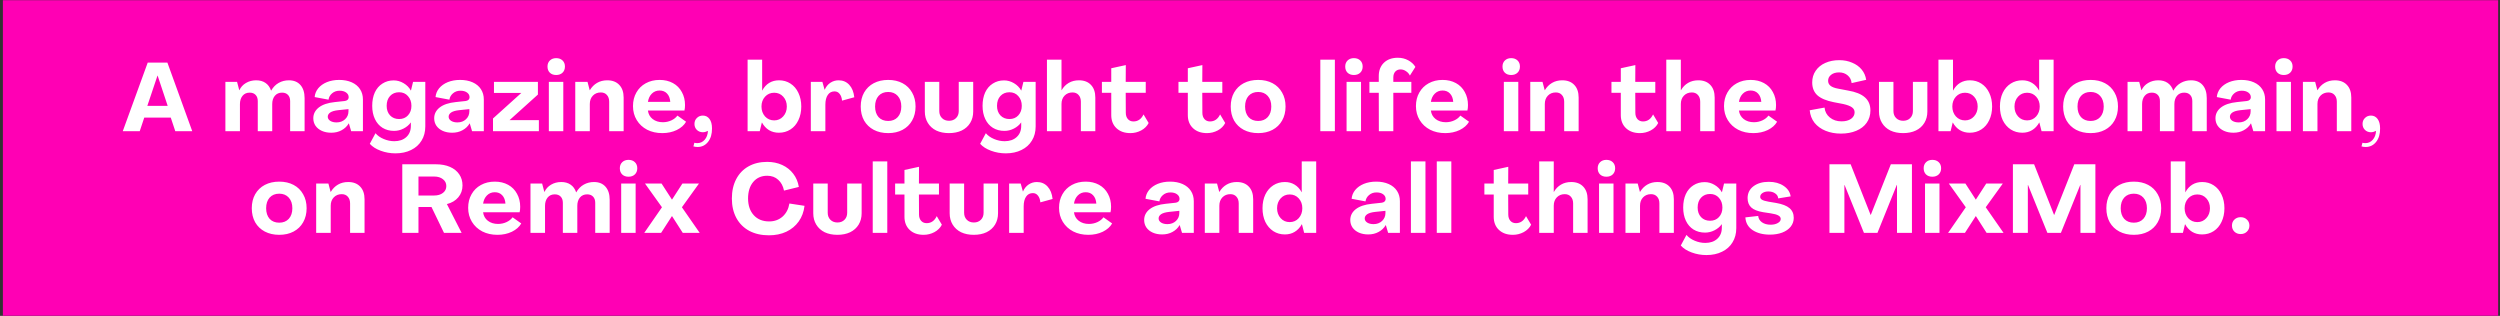
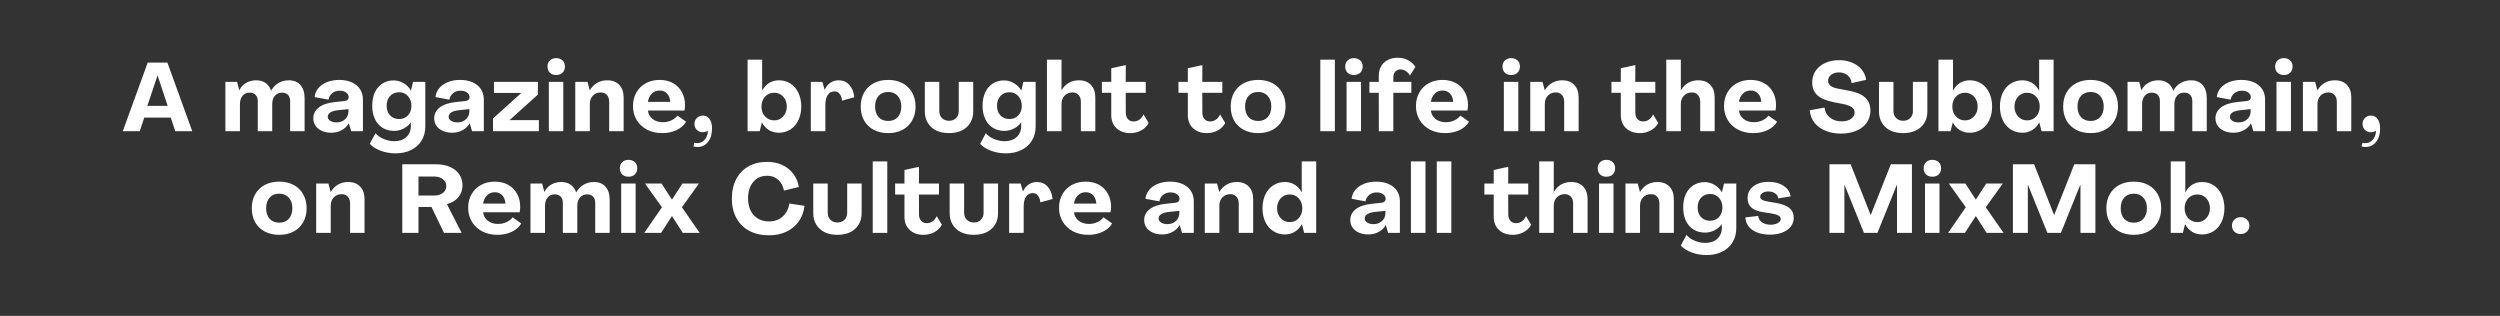
<svg xmlns="http://www.w3.org/2000/svg" width="467" height="59" viewBox="0 0 467 59" fill="none">
  <rect x="0" y="0" width="467" height="59" fill="#333333" stroke="none" />
-   <rect x="0.539" y="0.034" width="466.113" height="58.943" fill="#FF00B4" />
  <path d="M27.596 11.689L31.267 11.689L35.911 24.505H32.743L31.898 21.967H26.948L26.102 24.505H22.933L27.596 11.689ZM31.322 19.771L29.45 14.137H29.413L27.523 19.771H31.322ZM42.103 15.289H44.281L44.695 16.855H44.713C44.977 16.279 45.385 15.829 45.937 15.505C46.501 15.169 47.137 15.001 47.845 15.001C48.541 15.001 49.123 15.163 49.591 15.487C50.071 15.811 50.419 16.291 50.635 16.927H50.653C51.025 16.279 51.493 15.799 52.057 15.487C52.633 15.163 53.269 15.001 53.965 15.001C54.889 15.001 55.609 15.295 56.125 15.883C56.641 16.471 56.899 17.287 56.899 18.331V24.505H54.199V18.889C54.199 18.397 54.067 18.013 53.803 17.737C53.539 17.449 53.167 17.305 52.687 17.305C52.123 17.305 51.673 17.503 51.337 17.899C51.013 18.295 50.851 18.811 50.851 19.447V24.505L48.151 24.505V18.889C48.151 18.397 48.019 18.013 47.755 17.737C47.491 17.449 47.119 17.305 46.639 17.305C46.075 17.305 45.631 17.503 45.307 17.899C44.983 18.295 44.821 18.811 44.821 19.447V24.505H42.103V15.289ZM61.873 24.793C61.225 24.793 60.643 24.679 60.127 24.451C59.623 24.223 59.227 23.905 58.939 23.497C58.663 23.089 58.525 22.621 58.525 22.093C58.525 21.289 58.867 20.617 59.551 20.077C60.247 19.537 61.243 19.201 62.539 19.069L64.375 18.871C64.603 18.847 64.783 18.775 64.915 18.655C65.059 18.523 65.131 18.355 65.131 18.151C65.131 17.803 64.975 17.515 64.663 17.287C64.351 17.059 63.937 16.945 63.421 16.945C62.869 16.945 62.401 17.113 62.017 17.449C61.645 17.773 61.429 18.163 61.369 18.619L58.777 18.133C58.825 17.533 59.047 16.987 59.443 16.495C59.851 16.003 60.391 15.619 61.063 15.343C61.747 15.067 62.515 14.929 63.367 14.929C64.255 14.929 65.035 15.079 65.707 15.379C66.379 15.679 66.895 16.105 67.255 16.657C67.615 17.209 67.795 17.851 67.795 18.583V24.505H65.599L65.167 23.047H65.149C64.837 23.587 64.393 24.013 63.817 24.325C63.253 24.637 62.605 24.793 61.873 24.793ZM62.863 22.867C63.511 22.867 64.045 22.669 64.465 22.273C64.885 21.877 65.095 21.379 65.095 20.779V20.383L63.187 20.581C62.515 20.653 62.017 20.797 61.693 21.013C61.381 21.229 61.225 21.493 61.225 21.805C61.225 22.117 61.381 22.375 61.693 22.579C62.005 22.771 62.395 22.867 62.863 22.867ZM73.867 28.645C72.907 28.645 71.989 28.483 71.113 28.159C70.237 27.835 69.559 27.403 69.079 26.863L70.141 24.883C70.525 25.339 71.035 25.699 71.671 25.963C72.319 26.239 72.979 26.377 73.651 26.377C74.587 26.377 75.337 26.119 75.901 25.603C76.465 25.087 76.747 24.403 76.747 23.551V22.885H76.729C76.393 23.353 75.943 23.731 75.379 24.019C74.815 24.307 74.227 24.451 73.615 24.451C72.799 24.451 72.079 24.259 71.455 23.875C70.843 23.491 70.369 22.945 70.033 22.237C69.697 21.529 69.529 20.707 69.529 19.771C69.529 18.823 69.691 17.989 70.015 17.269C70.351 16.549 70.825 15.997 71.437 15.613C72.049 15.217 72.751 15.019 73.543 15.019C74.191 15.019 74.809 15.193 75.397 15.541C75.985 15.889 76.435 16.345 76.747 16.909H76.765L77.161 15.289H79.447V23.623C79.447 24.631 79.213 25.513 78.745 26.269C78.289 27.025 77.641 27.607 76.801 28.015C75.961 28.435 74.983 28.645 73.867 28.645ZM74.551 22.237C75.235 22.237 75.787 22.009 76.207 21.553C76.639 21.085 76.855 20.491 76.855 19.771C76.855 19.039 76.639 18.433 76.207 17.953C75.787 17.473 75.235 17.233 74.551 17.233C73.855 17.233 73.291 17.467 72.859 17.935C72.439 18.391 72.229 19.003 72.229 19.771C72.229 20.503 72.439 21.097 72.859 21.553C73.291 22.009 73.855 22.237 74.551 22.237ZM84.455 24.793C83.807 24.793 83.225 24.679 82.709 24.451C82.205 24.223 81.809 23.905 81.521 23.497C81.245 23.089 81.107 22.621 81.107 22.093C81.107 21.289 81.449 20.617 82.133 20.077C82.829 19.537 83.825 19.201 85.121 19.069L86.957 18.871C87.185 18.847 87.365 18.775 87.497 18.655C87.641 18.523 87.713 18.355 87.713 18.151C87.713 17.803 87.557 17.515 87.245 17.287C86.933 17.059 86.519 16.945 86.003 16.945C85.451 16.945 84.983 17.113 84.599 17.449C84.227 17.773 84.011 18.163 83.951 18.619L81.359 18.133C81.407 17.533 81.629 16.987 82.025 16.495C82.433 16.003 82.973 15.619 83.645 15.343C84.329 15.067 85.097 14.929 85.949 14.929C86.837 14.929 87.617 15.079 88.289 15.379C88.961 15.679 89.477 16.105 89.837 16.657C90.197 17.209 90.377 17.851 90.377 18.583V24.505H88.181L87.749 23.047H87.731C87.419 23.587 86.975 24.013 86.399 24.325C85.835 24.637 85.187 24.793 84.455 24.793ZM85.445 22.867C86.093 22.867 86.627 22.669 87.047 22.273C87.467 21.877 87.677 21.379 87.677 20.779V20.383L85.769 20.581C85.097 20.653 84.599 20.797 84.275 21.013C83.963 21.229 83.807 21.493 83.807 21.805C83.807 22.117 83.963 22.375 84.275 22.579C84.587 22.771 84.977 22.867 85.445 22.867ZM92.093 22.129L97.385 17.359L92.273 17.359V15.289L100.481 15.289V17.665L95.189 22.435H100.661V24.505L92.093 24.505V22.129ZM103.892 14.011C103.4 14.011 103.004 13.867 102.704 13.579C102.416 13.291 102.272 12.907 102.272 12.427C102.272 11.959 102.422 11.581 102.722 11.293C103.022 11.005 103.412 10.861 103.892 10.861C104.384 10.861 104.78 11.005 105.08 11.293C105.38 11.581 105.53 11.959 105.53 12.427C105.53 12.907 105.38 13.291 105.08 13.579C104.78 13.867 104.384 14.011 103.892 14.011ZM102.524 15.289L105.224 15.289V24.505H102.524V15.289ZM113.435 15.001C114.395 15.001 115.145 15.289 115.685 15.865C116.225 16.429 116.495 17.215 116.495 18.223V24.505H113.795V18.997C113.795 18.469 113.651 18.049 113.363 17.737C113.087 17.425 112.709 17.269 112.229 17.269C111.629 17.269 111.137 17.467 110.753 17.863C110.369 18.259 110.177 18.781 110.177 19.429V24.505H107.459V15.289H109.745L110.159 16.855H110.177C110.537 16.255 110.987 15.799 111.527 15.487C112.079 15.163 112.715 15.001 113.435 15.001ZM123.714 24.865C122.658 24.865 121.716 24.655 120.888 24.235C120.06 23.803 119.412 23.203 118.944 22.435C118.476 21.667 118.242 20.797 118.242 19.825C118.242 18.865 118.452 18.019 118.872 17.287C119.292 16.543 119.874 15.967 120.618 15.559C121.374 15.139 122.238 14.929 123.21 14.929C124.158 14.929 124.992 15.127 125.712 15.523C126.432 15.919 126.984 16.477 127.368 17.197C127.764 17.905 127.962 18.715 127.962 19.627C127.962 20.023 127.926 20.365 127.854 20.653L121.032 20.653C121.116 21.313 121.41 21.841 121.914 22.237C122.43 22.633 123.066 22.831 123.822 22.831C124.386 22.831 124.914 22.717 125.406 22.489C125.898 22.261 126.276 21.961 126.54 21.589L128.16 22.741C127.8 23.377 127.218 23.893 126.414 24.289C125.61 24.673 124.71 24.865 123.714 24.865ZM125.208 19.033C125.16 18.361 124.956 17.839 124.596 17.467C124.248 17.095 123.786 16.909 123.21 16.909C122.634 16.909 122.148 17.107 121.752 17.503C121.368 17.887 121.128 18.397 121.032 19.033H125.208ZM129.708 26.665C129.864 26.713 130.044 26.737 130.248 26.737C130.8 26.737 131.262 26.527 131.634 26.107C132.006 25.687 132.21 25.135 132.246 24.451C131.91 24.619 131.592 24.703 131.292 24.703C130.848 24.703 130.476 24.559 130.176 24.271C129.876 23.971 129.726 23.599 129.726 23.155C129.726 22.699 129.876 22.327 130.176 22.039C130.476 21.739 130.848 21.589 131.292 21.589C131.808 21.589 132.222 21.799 132.534 22.219C132.846 22.639 133.002 23.227 133.002 23.983C133.014 25.027 132.768 25.867 132.264 26.503C131.76 27.139 131.106 27.457 130.302 27.457C130.05 27.457 129.792 27.421 129.528 27.349L129.708 26.665ZM145.501 24.793C144.805 24.793 144.187 24.631 143.647 24.307C143.119 23.983 142.681 23.509 142.333 22.885H142.315L141.919 24.505H139.651V11.149H142.369V16.909H142.387C142.723 16.285 143.155 15.811 143.683 15.487C144.223 15.163 144.835 15.001 145.519 15.001C146.323 15.001 147.037 15.205 147.661 15.613C148.297 16.021 148.789 16.597 149.137 17.341C149.497 18.085 149.677 18.937 149.677 19.897C149.677 20.857 149.497 21.709 149.137 22.453C148.789 23.197 148.297 23.773 147.661 24.181C147.025 24.589 146.305 24.793 145.501 24.793ZM144.619 22.489C145.291 22.489 145.849 22.243 146.293 21.751C146.749 21.259 146.977 20.641 146.977 19.897C146.977 19.165 146.755 18.553 146.311 18.061C145.867 17.569 145.303 17.323 144.619 17.323C143.935 17.323 143.365 17.569 142.909 18.061C142.465 18.553 142.243 19.165 142.243 19.897C142.243 20.629 142.465 21.247 142.909 21.751C143.365 22.243 143.935 22.489 144.619 22.489ZM156.645 15.001C157.461 15.001 158.127 15.283 158.643 15.847C159.159 16.399 159.471 17.173 159.579 18.169L157.293 18.799C157.245 18.259 157.095 17.839 156.843 17.539C156.603 17.227 156.285 17.071 155.889 17.071C155.349 17.071 154.929 17.293 154.629 17.737C154.329 18.169 154.179 18.781 154.179 19.573V24.505H151.461V15.289H153.621L154.035 16.765H154.053C154.293 16.213 154.641 15.781 155.097 15.469C155.565 15.157 156.081 15.001 156.645 15.001ZM165.914 24.865C164.894 24.865 163.994 24.661 163.214 24.253C162.446 23.845 161.846 23.269 161.414 22.525C160.994 21.769 160.784 20.893 160.784 19.897C160.784 18.901 160.994 18.031 161.414 17.287C161.846 16.531 162.446 15.949 163.214 15.541C163.994 15.133 164.894 14.929 165.914 14.929C166.934 14.929 167.828 15.133 168.596 15.541C169.364 15.949 169.958 16.531 170.378 17.287C170.81 18.031 171.026 18.901 171.026 19.897C171.026 20.893 170.81 21.769 170.378 22.525C169.958 23.269 169.364 23.845 168.596 24.253C167.828 24.661 166.934 24.865 165.914 24.865ZM165.914 22.597C166.658 22.597 167.252 22.357 167.696 21.877C168.14 21.385 168.362 20.725 168.362 19.897C168.362 19.069 168.14 18.409 167.696 17.917C167.252 17.425 166.658 17.179 165.914 17.179C165.158 17.179 164.558 17.425 164.114 17.917C163.682 18.409 163.466 19.069 163.466 19.897C163.466 20.725 163.682 21.385 164.114 21.877C164.558 22.357 165.158 22.597 165.914 22.597ZM177.258 24.865C176.358 24.865 175.566 24.703 174.882 24.379C174.21 24.043 173.688 23.569 173.316 22.957C172.944 22.345 172.758 21.637 172.758 20.833V15.289H175.458V20.743C175.458 21.283 175.626 21.721 175.962 22.057C176.298 22.393 176.736 22.561 177.276 22.561C177.816 22.561 178.254 22.393 178.59 22.057C178.926 21.721 179.094 21.283 179.094 20.743V15.289H181.794V20.833C181.794 21.637 181.608 22.345 181.236 22.957C180.864 23.569 180.336 24.043 179.652 24.379C178.968 24.703 178.17 24.865 177.258 24.865ZM187.88 28.645C186.92 28.645 186.002 28.483 185.126 28.159C184.25 27.835 183.572 27.403 183.092 26.863L184.154 24.883C184.538 25.339 185.048 25.699 185.684 25.963C186.332 26.239 186.992 26.377 187.664 26.377C188.6 26.377 189.35 26.119 189.914 25.603C190.478 25.087 190.76 24.403 190.76 23.551V22.885H190.742C190.406 23.353 189.956 23.731 189.392 24.019C188.828 24.307 188.24 24.451 187.628 24.451C186.812 24.451 186.092 24.259 185.468 23.875C184.856 23.491 184.382 22.945 184.046 22.237C183.71 21.529 183.542 20.707 183.542 19.771C183.542 18.823 183.704 17.989 184.028 17.269C184.364 16.549 184.838 15.997 185.45 15.613C186.062 15.217 186.764 15.019 187.556 15.019C188.204 15.019 188.822 15.193 189.41 15.541C189.998 15.889 190.448 16.345 190.76 16.909H190.778L191.174 15.289H193.46V23.623C193.46 24.631 193.226 25.513 192.758 26.269C192.302 27.025 191.654 27.607 190.814 28.015C189.974 28.435 188.996 28.645 187.88 28.645ZM188.564 22.237C189.248 22.237 189.8 22.009 190.22 21.553C190.652 21.085 190.868 20.491 190.868 19.771C190.868 19.039 190.652 18.433 190.22 17.953C189.8 17.473 189.248 17.233 188.564 17.233C187.868 17.233 187.304 17.467 186.872 17.935C186.452 18.391 186.242 19.003 186.242 19.771C186.242 20.503 186.452 21.097 186.872 21.553C187.304 22.009 187.868 22.237 188.564 22.237ZM195.57 11.149H198.288V16.855H198.306C198.654 16.255 199.098 15.799 199.638 15.487C200.19 15.163 200.826 15.001 201.546 15.001C202.506 15.001 203.256 15.289 203.796 15.865C204.336 16.429 204.606 17.215 204.606 18.223V24.505H201.906V18.997C201.906 18.469 201.762 18.049 201.474 17.737C201.198 17.425 200.82 17.269 200.34 17.269C199.74 17.269 199.248 17.467 198.864 17.863C198.48 18.259 198.288 18.781 198.288 19.429V24.505H195.57V11.149ZM211.164 24.865C210.072 24.865 209.202 24.559 208.554 23.947C207.906 23.335 207.582 22.519 207.582 21.499V17.341H205.836V15.289L207.582 15.289V12.751L210.3 12.157L210.282 15.289L214.026 15.289V17.341L210.282 17.341L210.3 21.067C210.3 21.559 210.432 21.955 210.696 22.255C210.96 22.543 211.302 22.687 211.722 22.687C212.562 22.687 213.192 22.249 213.612 21.373L214.566 22.975C214.278 23.551 213.816 24.013 213.18 24.361C212.544 24.697 211.872 24.865 211.164 24.865ZM225.467 24.865C224.375 24.865 223.505 24.559 222.857 23.947C222.209 23.335 221.885 22.519 221.885 21.499V17.341H220.139V15.289H221.885V12.751L224.603 12.157L224.585 15.289H228.329V17.341H224.585L224.603 21.067C224.603 21.559 224.735 21.955 224.999 22.255C225.263 22.543 225.605 22.687 226.025 22.687C226.865 22.687 227.495 22.249 227.915 21.373L228.869 22.975C228.581 23.551 228.119 24.013 227.483 24.361C226.847 24.697 226.175 24.865 225.467 24.865ZM235.029 24.865C234.009 24.865 233.109 24.661 232.329 24.253C231.561 23.845 230.961 23.269 230.529 22.525C230.109 21.769 229.899 20.893 229.899 19.897C229.899 18.901 230.109 18.031 230.529 17.287C230.961 16.531 231.561 15.949 232.329 15.541C233.109 15.133 234.009 14.929 235.029 14.929C236.049 14.929 236.943 15.133 237.711 15.541C238.479 15.949 239.073 16.531 239.493 17.287C239.925 18.031 240.141 18.901 240.141 19.897C240.141 20.893 239.925 21.769 239.493 22.525C239.073 23.269 238.479 23.845 237.711 24.253C236.943 24.661 236.049 24.865 235.029 24.865ZM235.029 22.597C235.773 22.597 236.367 22.357 236.811 21.877C237.255 21.385 237.477 20.725 237.477 19.897C237.477 19.069 237.255 18.409 236.811 17.917C236.367 17.425 235.773 17.179 235.029 17.179C234.273 17.179 233.673 17.425 233.229 17.917C232.797 18.409 232.581 19.069 232.581 19.897C232.581 20.725 232.797 21.385 233.229 21.877C233.673 22.357 234.273 22.597 235.029 22.597ZM246.636 11.149L249.354 11.149V24.505H246.636V11.149ZM252.907 14.011C252.415 14.011 252.019 13.867 251.719 13.579C251.431 13.291 251.287 12.907 251.287 12.427C251.287 11.959 251.437 11.581 251.737 11.293C252.037 11.005 252.427 10.861 252.907 10.861C253.399 10.861 253.795 11.005 254.095 11.293C254.395 11.581 254.545 11.959 254.545 12.427C254.545 12.907 254.395 13.291 254.095 13.579C253.795 13.867 253.399 14.011 252.907 14.011ZM251.539 15.289L254.239 15.289V24.505H251.539V15.289ZM257.554 17.341L255.808 17.341V15.289L257.554 15.289V14.209C257.554 13.177 257.872 12.349 258.508 11.725C259.156 11.101 260.026 10.789 261.118 10.789C261.826 10.789 262.468 10.945 263.044 11.257C263.632 11.569 264.082 11.983 264.394 12.499L263.368 14.119C263.2 13.771 262.954 13.495 262.63 13.291C262.318 13.075 261.982 12.967 261.622 12.967C261.214 12.967 260.884 13.105 260.632 13.381C260.392 13.657 260.272 14.017 260.272 14.461V15.289H263.638V17.341H260.272V24.505L257.572 24.505L257.554 17.341ZM269.969 24.865C268.913 24.865 267.971 24.655 267.143 24.235C266.315 23.803 265.667 23.203 265.199 22.435C264.731 21.667 264.497 20.797 264.497 19.825C264.497 18.865 264.707 18.019 265.127 17.287C265.547 16.543 266.129 15.967 266.873 15.559C267.629 15.139 268.493 14.929 269.465 14.929C270.413 14.929 271.247 15.127 271.967 15.523C272.687 15.919 273.239 16.477 273.623 17.197C274.019 17.905 274.217 18.715 274.217 19.627C274.217 20.023 274.181 20.365 274.109 20.653L267.287 20.653C267.371 21.313 267.665 21.841 268.169 22.237C268.685 22.633 269.321 22.831 270.077 22.831C270.641 22.831 271.169 22.717 271.661 22.489C272.153 22.261 272.531 21.961 272.795 21.589L274.415 22.741C274.055 23.377 273.473 23.893 272.669 24.289C271.865 24.673 270.965 24.865 269.969 24.865ZM271.463 19.033C271.415 18.361 271.211 17.839 270.851 17.467C270.503 17.095 270.041 16.909 269.465 16.909C268.889 16.909 268.403 17.107 268.007 17.503C267.623 17.887 267.383 18.397 267.287 19.033L271.463 19.033ZM282.286 14.011C281.794 14.011 281.398 13.867 281.098 13.579C280.81 13.291 280.666 12.907 280.666 12.427C280.666 11.959 280.816 11.581 281.116 11.293C281.416 11.005 281.806 10.861 282.286 10.861C282.778 10.861 283.174 11.005 283.474 11.293C283.774 11.581 283.924 11.959 283.924 12.427C283.924 12.907 283.774 13.291 283.474 13.579C283.174 13.867 282.778 14.011 282.286 14.011ZM280.918 15.289H283.618V24.505H280.918V15.289ZM291.829 15.001C292.789 15.001 293.539 15.289 294.079 15.865C294.619 16.429 294.889 17.215 294.889 18.223V24.505H292.189V18.997C292.189 18.469 292.045 18.049 291.757 17.737C291.481 17.425 291.103 17.269 290.623 17.269C290.023 17.269 289.531 17.467 289.147 17.863C288.763 18.259 288.571 18.781 288.571 19.429V24.505H285.853V15.289H288.139L288.553 16.855H288.571C288.931 16.255 289.381 15.799 289.921 15.487C290.473 15.163 291.109 15.001 291.829 15.001ZM306.348 24.865C305.256 24.865 304.386 24.559 303.738 23.947C303.09 23.335 302.766 22.519 302.766 21.499V17.341L301.02 17.341V15.289L302.766 15.289V12.751L305.484 12.157L305.466 15.289H309.21V17.341H305.466L305.484 21.067C305.484 21.559 305.616 21.955 305.88 22.255C306.144 22.543 306.486 22.687 306.906 22.687C307.746 22.687 308.376 22.249 308.796 21.373L309.75 22.975C309.462 23.551 309 24.013 308.364 24.361C307.728 24.697 307.056 24.865 306.348 24.865ZM311.263 11.149H313.981V16.855H313.999C314.347 16.255 314.791 15.799 315.331 15.487C315.883 15.163 316.519 15.001 317.239 15.001C318.199 15.001 318.949 15.289 319.489 15.865C320.029 16.429 320.299 17.215 320.299 18.223V24.505H317.599V18.997C317.599 18.469 317.455 18.049 317.167 17.737C316.891 17.425 316.513 17.269 316.033 17.269C315.433 17.269 314.941 17.467 314.557 17.863C314.173 18.259 313.981 18.781 313.981 19.429V24.505H311.263V11.149ZM327.517 24.865C326.461 24.865 325.519 24.655 324.691 24.235C323.863 23.803 323.215 23.203 322.747 22.435C322.279 21.667 322.045 20.797 322.045 19.825C322.045 18.865 322.255 18.019 322.675 17.287C323.095 16.543 323.677 15.967 324.421 15.559C325.177 15.139 326.041 14.929 327.013 14.929C327.961 14.929 328.795 15.127 329.515 15.523C330.235 15.919 330.787 16.477 331.171 17.197C331.567 17.905 331.765 18.715 331.765 19.627C331.765 20.023 331.729 20.365 331.657 20.653H324.835C324.919 21.313 325.213 21.841 325.717 22.237C326.233 22.633 326.869 22.831 327.625 22.831C328.189 22.831 328.717 22.717 329.209 22.489C329.701 22.261 330.079 21.961 330.343 21.589L331.963 22.741C331.603 23.377 331.021 23.893 330.217 24.289C329.413 24.673 328.513 24.865 327.517 24.865ZM329.011 19.033C328.963 18.361 328.759 17.839 328.399 17.467C328.051 17.095 327.589 16.909 327.013 16.909C326.437 16.909 325.951 17.107 325.555 17.503C325.171 17.887 324.931 18.397 324.835 19.033H329.011ZM343.885 24.955C342.829 24.955 341.875 24.781 341.023 24.433C340.171 24.085 339.481 23.587 338.953 22.939C338.437 22.279 338.137 21.499 338.053 20.599L340.825 20.095C340.897 20.851 341.227 21.469 341.815 21.949C342.403 22.429 343.129 22.669 343.993 22.669C344.737 22.669 345.331 22.513 345.775 22.201C346.219 21.877 346.441 21.469 346.441 20.977C346.441 20.593 346.273 20.281 345.937 20.041C345.601 19.801 345.061 19.597 344.317 19.429L342.535 19.087C341.143 18.811 340.123 18.379 339.475 17.791C338.839 17.203 338.521 16.405 338.521 15.397C338.521 14.569 338.737 13.843 339.169 13.219C339.601 12.583 340.195 12.097 340.951 11.761C341.719 11.413 342.595 11.239 343.579 11.239C344.455 11.239 345.253 11.395 345.973 11.707C346.705 12.007 347.299 12.433 347.755 12.985C348.211 13.537 348.493 14.179 348.601 14.911L345.883 15.523C345.823 14.923 345.577 14.443 345.145 14.083C344.713 13.711 344.179 13.525 343.543 13.525C342.919 13.525 342.421 13.675 342.049 13.975C341.677 14.263 341.491 14.635 341.491 15.091C341.491 15.475 341.641 15.787 341.941 16.027C342.241 16.267 342.721 16.447 343.381 16.567L345.181 16.909C346.621 17.149 347.683 17.575 348.367 18.187C349.051 18.787 349.393 19.603 349.393 20.635C349.393 21.511 349.159 22.279 348.691 22.939C348.235 23.587 347.587 24.085 346.747 24.433C345.919 24.781 344.965 24.955 343.885 24.955ZM355.494 24.865C354.594 24.865 353.802 24.703 353.118 24.379C352.446 24.043 351.924 23.569 351.552 22.957C351.18 22.345 350.994 21.637 350.994 20.833V15.289H353.694V20.743C353.694 21.283 353.862 21.721 354.198 22.057C354.534 22.393 354.972 22.561 355.512 22.561C356.052 22.561 356.49 22.393 356.826 22.057C357.162 21.721 357.33 21.283 357.33 20.743V15.289H360.03V20.833C360.03 21.637 359.844 22.345 359.472 22.957C359.1 23.569 358.572 24.043 357.888 24.379C357.204 24.703 356.406 24.865 355.494 24.865ZM367.952 24.793C367.256 24.793 366.638 24.631 366.098 24.307C365.57 23.983 365.132 23.509 364.784 22.885H364.766L364.37 24.505H362.102V11.149H364.82V16.909H364.838C365.174 16.285 365.606 15.811 366.134 15.487C366.674 15.163 367.286 15.001 367.97 15.001C368.774 15.001 369.488 15.205 370.112 15.613C370.748 16.021 371.24 16.597 371.588 17.341C371.948 18.085 372.128 18.937 372.128 19.897C372.128 20.857 371.948 21.709 371.588 22.453C371.24 23.197 370.748 23.773 370.112 24.181C369.476 24.589 368.756 24.793 367.952 24.793ZM367.07 22.489C367.742 22.489 368.3 22.243 368.744 21.751C369.2 21.259 369.428 20.641 369.428 19.897C369.428 19.165 369.206 18.553 368.762 18.061C368.318 17.569 367.754 17.323 367.07 17.323C366.386 17.323 365.816 17.569 365.36 18.061C364.916 18.553 364.694 19.165 364.694 19.897C364.694 20.629 364.916 21.247 365.36 21.751C365.816 22.243 366.386 22.489 367.07 22.489ZM377.764 24.793C376.96 24.793 376.24 24.589 375.604 24.181C374.968 23.761 374.47 23.185 374.11 22.453C373.762 21.709 373.588 20.857 373.588 19.897C373.588 18.937 373.762 18.085 374.11 17.341C374.47 16.597 374.968 16.021 375.604 15.613C376.24 15.205 376.96 15.001 377.764 15.001C378.448 15.001 379.054 15.163 379.582 15.487C380.122 15.811 380.56 16.285 380.896 16.909H380.914V11.149L383.614 11.149V24.505H381.364L380.95 22.885H380.932C380.584 23.509 380.14 23.983 379.6 24.307C379.072 24.631 378.46 24.793 377.764 24.793ZM378.664 22.489C379.348 22.489 379.912 22.243 380.356 21.751C380.8 21.247 381.022 20.629 381.022 19.897C381.022 19.165 380.8 18.553 380.356 18.061C379.912 17.569 379.348 17.323 378.664 17.323C377.98 17.323 377.416 17.569 376.972 18.061C376.528 18.553 376.306 19.165 376.306 19.897C376.306 20.641 376.528 21.259 376.972 21.751C377.416 22.243 377.98 22.489 378.664 22.489ZM390.527 24.865C389.507 24.865 388.607 24.661 387.827 24.253C387.059 23.845 386.459 23.269 386.027 22.525C385.607 21.769 385.397 20.893 385.397 19.897C385.397 18.901 385.607 18.031 386.027 17.287C386.459 16.531 387.059 15.949 387.827 15.541C388.607 15.133 389.507 14.929 390.527 14.929C391.547 14.929 392.441 15.133 393.209 15.541C393.977 15.949 394.571 16.531 394.991 17.287C395.423 18.031 395.639 18.901 395.639 19.897C395.639 20.893 395.423 21.769 394.991 22.525C394.571 23.269 393.977 23.845 393.209 24.253C392.441 24.661 391.547 24.865 390.527 24.865ZM390.527 22.597C391.271 22.597 391.865 22.357 392.309 21.877C392.753 21.385 392.975 20.725 392.975 19.897C392.975 19.069 392.753 18.409 392.309 17.917C391.865 17.425 391.271 17.179 390.527 17.179C389.771 17.179 389.171 17.425 388.727 17.917C388.295 18.409 388.079 19.069 388.079 19.897C388.079 20.725 388.295 21.385 388.727 21.877C389.171 22.357 389.771 22.597 390.527 22.597ZM397.426 15.289H399.604L400.018 16.855H400.036C400.3 16.279 400.708 15.829 401.26 15.505C401.824 15.169 402.46 15.001 403.168 15.001C403.864 15.001 404.446 15.163 404.914 15.487C405.394 15.811 405.742 16.291 405.958 16.927H405.976C406.348 16.279 406.816 15.799 407.38 15.487C407.956 15.163 408.592 15.001 409.288 15.001C410.212 15.001 410.932 15.295 411.448 15.883C411.964 16.471 412.222 17.287 412.222 18.331V24.505H409.522V18.889C409.522 18.397 409.39 18.013 409.126 17.737C408.862 17.449 408.49 17.305 408.01 17.305C407.446 17.305 406.996 17.503 406.66 17.899C406.336 18.295 406.174 18.811 406.174 19.447V24.505L403.474 24.505V18.889C403.474 18.397 403.342 18.013 403.078 17.737C402.814 17.449 402.442 17.305 401.962 17.305C401.398 17.305 400.954 17.503 400.63 17.899C400.306 18.295 400.144 18.811 400.144 19.447V24.505H397.426V15.289ZM417.196 24.793C416.548 24.793 415.966 24.679 415.45 24.451C414.946 24.223 414.55 23.905 414.262 23.497C413.986 23.089 413.848 22.621 413.848 22.093C413.848 21.289 414.19 20.617 414.874 20.077C415.57 19.537 416.566 19.201 417.862 19.069L419.698 18.871C419.926 18.847 420.106 18.775 420.238 18.655C420.382 18.523 420.454 18.355 420.454 18.151C420.454 17.803 420.298 17.515 419.986 17.287C419.674 17.059 419.26 16.945 418.744 16.945C418.192 16.945 417.724 17.113 417.34 17.449C416.968 17.773 416.752 18.163 416.692 18.619L414.1 18.133C414.148 17.533 414.37 16.987 414.766 16.495C415.174 16.003 415.714 15.619 416.386 15.343C417.07 15.067 417.838 14.929 418.69 14.929C419.578 14.929 420.358 15.079 421.03 15.379C421.702 15.679 422.218 16.105 422.578 16.657C422.938 17.209 423.118 17.851 423.118 18.583V24.505H420.922L420.49 23.047H420.472C420.16 23.587 419.716 24.013 419.14 24.325C418.576 24.637 417.928 24.793 417.196 24.793ZM418.186 22.867C418.834 22.867 419.368 22.669 419.788 22.273C420.208 21.877 420.418 21.379 420.418 20.779V20.383L418.51 20.581C417.838 20.653 417.34 20.797 417.016 21.013C416.704 21.229 416.548 21.493 416.548 21.805C416.548 22.117 416.704 22.375 417.016 22.579C417.328 22.771 417.718 22.867 418.186 22.867ZM426.616 14.011C426.124 14.011 425.728 13.867 425.428 13.579C425.14 13.291 424.996 12.907 424.996 12.427C424.996 11.959 425.146 11.581 425.446 11.293C425.746 11.005 426.136 10.861 426.616 10.861C427.108 10.861 427.504 11.005 427.804 11.293C428.104 11.581 428.254 11.959 428.254 12.427C428.254 12.907 428.104 13.291 427.804 13.579C427.504 13.867 427.108 14.011 426.616 14.011ZM425.248 15.289H427.948V24.505H425.248V15.289ZM436.159 15.001C437.119 15.001 437.869 15.289 438.409 15.865C438.949 16.429 439.219 17.215 439.219 18.223V24.505L436.519 24.505V18.997C436.519 18.469 436.375 18.049 436.087 17.737C435.811 17.425 435.433 17.269 434.953 17.269C434.353 17.269 433.861 17.467 433.477 17.863C433.093 18.259 432.901 18.781 432.901 19.429V24.505H430.183V15.289H432.469L432.883 16.855H432.901C433.261 16.255 433.711 15.799 434.251 15.487C434.803 15.163 435.439 15.001 436.159 15.001ZM441.307 26.665C441.463 26.713 441.643 26.737 441.847 26.737C442.399 26.737 442.861 26.527 443.233 26.107C443.605 25.687 443.809 25.135 443.845 24.451C443.509 24.619 443.191 24.703 442.891 24.703C442.447 24.703 442.075 24.559 441.775 24.271C441.475 23.971 441.325 23.599 441.325 23.155C441.325 22.699 441.475 22.327 441.775 22.039C442.075 21.739 442.447 21.589 442.891 21.589C443.407 21.589 443.821 21.799 444.133 22.219C444.445 22.639 444.601 23.227 444.601 23.983C444.613 25.027 444.367 25.867 443.863 26.503C443.359 27.139 442.705 27.457 441.901 27.457C441.649 27.457 441.391 27.421 441.127 27.349L441.307 26.665ZM52.163 43.865C51.143 43.865 50.243 43.661 49.463 43.253C48.695 42.845 48.095 42.269 47.663 41.525C47.243 40.769 47.033 39.893 47.033 38.897C47.033 37.901 47.243 37.031 47.663 36.287C48.095 35.531 48.695 34.949 49.463 34.541C50.243 34.133 51.143 33.929 52.163 33.929C53.183 33.929 54.077 34.133 54.845 34.541C55.613 34.949 56.207 35.531 56.627 36.287C57.059 37.031 57.275 37.901 57.275 38.897C57.275 39.893 57.059 40.769 56.627 41.525C56.207 42.269 55.613 42.845 54.845 43.253C54.077 43.661 53.183 43.865 52.163 43.865ZM52.163 41.597C52.907 41.597 53.501 41.357 53.945 40.877C54.389 40.385 54.611 39.725 54.611 38.897C54.611 38.069 54.389 37.409 53.945 36.917C53.501 36.425 52.907 36.179 52.163 36.179C51.407 36.179 50.807 36.425 50.363 36.917C49.931 37.409 49.715 38.069 49.715 38.897C49.715 39.725 49.931 40.385 50.363 40.877C50.807 41.357 51.407 41.597 52.163 41.597ZM65.037 34.001C65.998 34.001 66.748 34.289 67.287 34.865C67.828 35.429 68.097 36.215 68.097 37.223V43.505H65.397V37.997C65.397 37.469 65.254 37.049 64.966 36.737C64.689 36.425 64.311 36.269 63.831 36.269C63.231 36.269 62.739 36.467 62.355 36.863C61.971 37.259 61.779 37.781 61.779 38.429V43.505H59.062V34.289H61.347L61.761 35.855H61.779C62.139 35.255 62.59 34.799 63.13 34.487C63.681 34.163 64.317 34.001 65.037 34.001ZM75.146 30.689L81.446 30.689C82.442 30.689 83.312 30.851 84.056 31.175C84.8 31.499 85.376 31.961 85.784 32.561C86.192 33.149 86.396 33.845 86.396 34.649C86.396 35.501 86.132 36.239 85.604 36.863C85.088 37.475 84.38 37.895 83.48 38.123L86.234 43.505H82.94L80.6 38.663H78.17V43.505H75.146V30.689ZM81.104 36.521C81.776 36.521 82.322 36.359 82.742 36.035C83.162 35.711 83.372 35.285 83.372 34.757C83.372 34.229 83.162 33.803 82.742 33.479C82.322 33.143 81.776 32.975 81.104 32.975H78.17V36.521H81.104ZM92.924 43.865C91.868 43.865 90.926 43.655 90.098 43.235C89.27 42.803 88.622 42.203 88.154 41.435C87.686 40.667 87.452 39.797 87.452 38.825C87.452 37.865 87.662 37.019 88.082 36.287C88.502 35.543 89.084 34.967 89.828 34.559C90.584 34.139 91.448 33.929 92.42 33.929C93.368 33.929 94.202 34.127 94.922 34.523C95.642 34.919 96.194 35.477 96.578 36.197C96.974 36.905 97.172 37.715 97.172 38.627C97.172 39.023 97.136 39.365 97.064 39.653H90.242C90.326 40.313 90.62 40.841 91.124 41.237C91.64 41.633 92.276 41.831 93.032 41.831C93.596 41.831 94.124 41.717 94.616 41.489C95.108 41.261 95.486 40.961 95.75 40.589L97.37 41.741C97.01 42.377 96.428 42.893 95.624 43.289C94.82 43.673 93.92 43.865 92.924 43.865ZM94.418 38.033C94.37 37.361 94.166 36.839 93.806 36.467C93.458 36.095 92.996 35.909 92.42 35.909C91.844 35.909 91.358 36.107 90.962 36.503C90.578 36.887 90.338 37.397 90.242 38.033H94.418ZM99.093 34.289H101.271L101.685 35.855H101.703C101.967 35.279 102.375 34.829 102.927 34.505C103.491 34.169 104.127 34.001 104.835 34.001C105.531 34.001 106.113 34.163 106.581 34.487C107.061 34.811 107.409 35.291 107.625 35.927H107.643C108.015 35.279 108.483 34.799 109.047 34.487C109.623 34.163 110.259 34.001 110.955 34.001C111.879 34.001 112.599 34.295 113.115 34.883C113.631 35.471 113.889 36.287 113.889 37.331V43.505H111.189V37.889C111.189 37.397 111.057 37.013 110.793 36.737C110.529 36.449 110.157 36.305 109.677 36.305C109.113 36.305 108.663 36.503 108.327 36.899C108.003 37.295 107.841 37.811 107.841 38.447V43.505H105.141V37.889C105.141 37.397 105.009 37.013 104.745 36.737C104.481 36.449 104.109 36.305 103.629 36.305C103.065 36.305 102.621 36.503 102.297 36.899C101.973 37.295 101.811 37.811 101.811 38.447V43.505H99.093V34.289ZM117.405 33.011C116.913 33.011 116.517 32.867 116.217 32.579C115.929 32.291 115.785 31.907 115.785 31.427C115.785 30.959 115.935 30.581 116.235 30.293C116.535 30.005 116.925 29.861 117.405 29.861C117.897 29.861 118.293 30.005 118.593 30.293C118.893 30.581 119.043 30.959 119.043 31.427C119.043 31.907 118.893 32.291 118.593 32.579C118.293 32.867 117.897 33.011 117.405 33.011ZM116.037 34.289H118.737V43.505H116.037V34.289ZM123.654 38.717L120.486 34.289H123.582L125.526 37.295L127.47 34.289H130.566L127.38 38.717L130.71 43.505H127.542L125.526 40.355L123.492 43.505H120.342L123.654 38.717ZM143.643 43.955C142.239 43.955 141.015 43.679 139.971 43.127C138.927 42.563 138.123 41.765 137.559 40.733C136.995 39.689 136.713 38.477 136.713 37.097C136.713 35.705 136.983 34.493 137.523 33.461C138.063 32.429 138.825 31.637 139.809 31.085C140.805 30.521 141.969 30.239 143.301 30.239C144.333 30.239 145.269 30.431 146.109 30.815C146.949 31.199 147.639 31.745 148.179 32.453C148.719 33.149 149.067 33.971 149.223 34.919L146.451 35.603C146.283 34.751 145.923 34.079 145.371 33.587C144.831 33.083 144.147 32.831 143.319 32.831C142.227 32.831 141.357 33.215 140.709 33.983C140.061 34.751 139.737 35.789 139.737 37.097C139.749 38.405 140.109 39.443 140.817 40.211C141.525 40.979 142.479 41.363 143.679 41.363C144.663 41.363 145.497 41.063 146.181 40.463C146.865 39.851 147.291 39.035 147.459 38.015L150.285 38.447C150.153 39.563 149.793 40.535 149.205 41.363C148.617 42.191 147.843 42.833 146.883 43.289C145.935 43.733 144.855 43.955 143.643 43.955ZM156.418 43.865C155.518 43.865 154.726 43.703 154.042 43.379C153.37 43.043 152.848 42.569 152.476 41.957C152.104 41.345 151.918 40.637 151.918 39.833V34.289H154.618V39.743C154.618 40.283 154.786 40.721 155.122 41.057C155.458 41.393 155.896 41.561 156.436 41.561C156.976 41.561 157.414 41.393 157.75 41.057C158.086 40.721 158.254 40.283 158.254 39.743V34.289H160.954V39.833C160.954 40.637 160.768 41.345 160.396 41.957C160.024 42.569 159.496 43.043 158.812 43.379C158.128 43.703 157.33 43.865 156.418 43.865ZM163.026 30.149H165.744V43.505H163.026V30.149ZM172.537 43.865C171.445 43.865 170.575 43.559 169.927 42.947C169.279 42.335 168.955 41.519 168.955 40.499V36.341H167.209V34.289H168.955V31.751L171.673 31.157L171.655 34.289H175.399V36.341H171.655L171.673 40.067C171.673 40.559 171.805 40.955 172.069 41.255C172.333 41.543 172.675 41.687 173.095 41.687C173.935 41.687 174.565 41.249 174.985 40.373L175.939 41.975C175.651 42.551 175.189 43.013 174.553 43.361C173.917 43.697 173.245 43.865 172.537 43.865ZM181.898 43.865C180.998 43.865 180.206 43.703 179.522 43.379C178.85 43.043 178.328 42.569 177.956 41.957C177.584 41.345 177.398 40.637 177.398 39.833V34.289H180.098V39.743C180.098 40.283 180.266 40.721 180.602 41.057C180.938 41.393 181.376 41.561 181.916 41.561C182.456 41.561 182.894 41.393 183.23 41.057C183.566 40.721 183.734 40.283 183.734 39.743V34.289H186.434V39.833C186.434 40.637 186.248 41.345 185.876 41.957C185.504 42.569 184.976 43.043 184.292 43.379C183.608 43.703 182.81 43.865 181.898 43.865ZM193.689 34.001C194.505 34.001 195.171 34.283 195.687 34.847C196.203 35.399 196.515 36.173 196.623 37.169L194.337 37.799C194.289 37.259 194.139 36.839 193.887 36.539C193.647 36.227 193.329 36.071 192.933 36.071C192.393 36.071 191.973 36.293 191.673 36.737C191.373 37.169 191.223 37.781 191.223 38.573V43.505H188.505V34.289H190.665L191.079 35.765H191.097C191.337 35.213 191.685 34.781 192.141 34.469C192.609 34.157 193.125 34.001 193.689 34.001ZM203.301 43.865C202.245 43.865 201.303 43.655 200.475 43.235C199.647 42.803 198.999 42.203 198.531 41.435C198.063 40.667 197.829 39.797 197.829 38.825C197.829 37.865 198.039 37.019 198.459 36.287C198.879 35.543 199.461 34.967 200.205 34.559C200.961 34.139 201.825 33.929 202.797 33.929C203.745 33.929 204.579 34.127 205.299 34.523C206.019 34.919 206.571 35.477 206.955 36.197C207.351 36.905 207.549 37.715 207.549 38.627C207.549 39.023 207.513 39.365 207.441 39.653H200.619C200.703 40.313 200.997 40.841 201.501 41.237C202.017 41.633 202.653 41.831 203.409 41.831C203.973 41.831 204.501 41.717 204.993 41.489C205.485 41.261 205.863 40.961 206.127 40.589L207.747 41.741C207.387 42.377 206.805 42.893 206.001 43.289C205.197 43.673 204.297 43.865 203.301 43.865ZM204.795 38.033C204.747 37.361 204.543 36.839 204.183 36.467C203.835 36.095 203.373 35.909 202.797 35.909C202.221 35.909 201.735 36.107 201.339 36.503C200.955 36.887 200.715 37.397 200.619 38.033H204.795ZM217.077 43.793C216.429 43.793 215.847 43.679 215.331 43.451C214.827 43.223 214.431 42.905 214.143 42.497C213.867 42.089 213.729 41.621 213.729 41.093C213.729 40.289 214.071 39.617 214.755 39.077C215.451 38.537 216.447 38.201 217.743 38.069L219.579 37.871C219.807 37.847 219.987 37.775 220.119 37.655C220.263 37.523 220.335 37.355 220.335 37.151C220.335 36.803 220.179 36.515 219.867 36.287C219.555 36.059 219.141 35.945 218.625 35.945C218.073 35.945 217.605 36.113 217.221 36.449C216.849 36.773 216.633 37.163 216.573 37.619L213.981 37.133C214.029 36.533 214.251 35.987 214.647 35.495C215.055 35.003 215.595 34.619 216.267 34.343C216.951 34.067 217.719 33.929 218.571 33.929C219.459 33.929 220.239 34.079 220.911 34.379C221.583 34.679 222.099 35.105 222.459 35.657C222.819 36.209 222.999 36.851 222.999 37.583V43.505L220.803 43.505L220.371 42.047H220.353C220.041 42.587 219.597 43.013 219.021 43.325C218.457 43.637 217.809 43.793 217.077 43.793ZM218.067 41.867C218.715 41.867 219.249 41.669 219.669 41.273C220.089 40.877 220.299 40.379 220.299 39.779V39.383L218.391 39.581C217.719 39.653 217.221 39.797 216.897 40.013C216.585 40.229 216.429 40.493 216.429 40.805C216.429 41.117 216.585 41.375 216.897 41.579C217.209 41.771 217.599 41.867 218.067 41.867ZM231.033 34.001C231.993 34.001 232.743 34.289 233.283 34.865C233.823 35.429 234.093 36.215 234.093 37.223V43.505H231.393V37.997C231.393 37.469 231.249 37.049 230.961 36.737C230.685 36.425 230.307 36.269 229.827 36.269C229.227 36.269 228.735 36.467 228.351 36.863C227.967 37.259 227.775 37.781 227.775 38.429V43.505H225.057V34.289H227.343L227.757 35.855H227.775C228.135 35.255 228.585 34.799 229.125 34.487C229.677 34.163 230.313 34.001 231.033 34.001ZM240.015 43.793C239.211 43.793 238.491 43.589 237.855 43.181C237.219 42.761 236.721 42.185 236.361 41.453C236.013 40.709 235.839 39.857 235.839 38.897C235.839 37.937 236.013 37.085 236.361 36.341C236.721 35.597 237.219 35.021 237.855 34.613C238.491 34.205 239.211 34.001 240.015 34.001C240.699 34.001 241.305 34.163 241.833 34.487C242.373 34.811 242.811 35.285 243.147 35.909H243.165V30.149H245.865V43.505H243.615L243.201 41.885H243.183C242.835 42.509 242.391 42.983 241.851 43.307C241.323 43.631 240.711 43.793 240.015 43.793ZM240.915 41.489C241.599 41.489 242.163 41.243 242.607 40.751C243.051 40.247 243.273 39.629 243.273 38.897C243.273 38.165 243.051 37.553 242.607 37.061C242.163 36.569 241.599 36.323 240.915 36.323C240.231 36.323 239.667 36.569 239.223 37.061C238.779 37.553 238.557 38.165 238.557 38.897C238.557 39.641 238.779 40.259 239.223 40.751C239.667 41.243 240.231 41.489 240.915 41.489ZM255.579 43.793C254.931 43.793 254.349 43.679 253.833 43.451C253.329 43.223 252.933 42.905 252.645 42.497C252.369 42.089 252.231 41.621 252.231 41.093C252.231 40.289 252.573 39.617 253.257 39.077C253.953 38.537 254.949 38.201 256.245 38.069L258.081 37.871C258.309 37.847 258.489 37.775 258.621 37.655C258.765 37.523 258.837 37.355 258.837 37.151C258.837 36.803 258.681 36.515 258.369 36.287C258.057 36.059 257.643 35.945 257.127 35.945C256.575 35.945 256.107 36.113 255.723 36.449C255.351 36.773 255.135 37.163 255.075 37.619L252.483 37.133C252.531 36.533 252.753 35.987 253.149 35.495C253.557 35.003 254.097 34.619 254.769 34.343C255.453 34.067 256.221 33.929 257.073 33.929C257.961 33.929 258.741 34.079 259.413 34.379C260.085 34.679 260.601 35.105 260.961 35.657C261.321 36.209 261.501 36.851 261.501 37.583V43.505H259.305L258.873 42.047H258.855C258.543 42.587 258.099 43.013 257.523 43.325C256.959 43.637 256.311 43.793 255.579 43.793ZM256.569 41.867C257.217 41.867 257.751 41.669 258.171 41.273C258.591 40.877 258.801 40.379 258.801 39.779V39.383L256.893 39.581C256.221 39.653 255.723 39.797 255.399 40.013C255.087 40.229 254.931 40.493 254.931 40.805C254.931 41.117 255.087 41.375 255.399 41.579C255.711 41.771 256.101 41.867 256.569 41.867ZM263.559 30.149H266.277V43.505L263.559 43.505V30.149ZM268.39 30.149H271.108V43.505H268.39V30.149ZM282.61 43.865C281.518 43.865 280.648 43.559 280 42.947C279.352 42.335 279.028 41.519 279.028 40.499V36.341H277.282V34.289H279.028V31.751L281.746 31.157L281.728 34.289H285.472V36.341H281.728L281.746 40.067C281.746 40.559 281.878 40.955 282.142 41.255C282.406 41.543 282.748 41.687 283.168 41.687C284.008 41.687 284.638 41.249 285.058 40.373L286.012 41.975C285.724 42.551 285.262 43.013 284.626 43.361C283.99 43.697 283.318 43.865 282.61 43.865ZM287.524 30.149H290.242V35.855H290.26C290.608 35.255 291.052 34.799 291.592 34.487C292.144 34.163 292.78 34.001 293.5 34.001C294.46 34.001 295.21 34.289 295.75 34.865C296.29 35.429 296.56 36.215 296.56 37.223V43.505H293.86V37.997C293.86 37.469 293.716 37.049 293.428 36.737C293.152 36.425 292.774 36.269 292.294 36.269C291.694 36.269 291.202 36.467 290.818 36.863C290.434 37.259 290.242 37.781 290.242 38.429V43.505H287.524V30.149ZM300.071 33.011C299.579 33.011 299.183 32.867 298.883 32.579C298.595 32.291 298.451 31.907 298.451 31.427C298.451 30.959 298.601 30.581 298.901 30.293C299.201 30.005 299.591 29.861 300.071 29.861C300.563 29.861 300.959 30.005 301.259 30.293C301.559 30.581 301.709 30.959 301.709 31.427C301.709 31.907 301.559 32.291 301.259 32.579C300.959 32.867 300.563 33.011 300.071 33.011ZM298.703 34.289H301.403V43.505H298.703V34.289ZM309.614 34.001C310.574 34.001 311.324 34.289 311.864 34.865C312.404 35.429 312.674 36.215 312.674 37.223V43.505H309.974V37.997C309.974 37.469 309.83 37.049 309.542 36.737C309.266 36.425 308.888 36.269 308.408 36.269C307.808 36.269 307.316 36.467 306.932 36.863C306.548 37.259 306.356 37.781 306.356 38.429V43.505H303.638V34.289H305.924L306.338 35.855H306.356C306.716 35.255 307.166 34.799 307.706 34.487C308.258 34.163 308.894 34.001 309.614 34.001ZM318.758 47.645C317.798 47.645 316.88 47.483 316.004 47.159C315.128 46.835 314.45 46.403 313.97 45.863L315.032 43.883C315.416 44.339 315.926 44.699 316.562 44.963C317.21 45.239 317.87 45.377 318.542 45.377C319.478 45.377 320.228 45.119 320.792 44.603C321.356 44.087 321.638 43.403 321.638 42.551V41.885H321.62C321.284 42.353 320.834 42.731 320.27 43.019C319.706 43.307 319.118 43.451 318.506 43.451C317.69 43.451 316.97 43.259 316.346 42.875C315.734 42.491 315.26 41.945 314.924 41.237C314.588 40.529 314.42 39.707 314.42 38.771C314.42 37.823 314.582 36.989 314.906 36.269C315.242 35.549 315.716 34.997 316.328 34.613C316.94 34.217 317.642 34.019 318.434 34.019C319.082 34.019 319.7 34.193 320.288 34.541C320.876 34.889 321.326 35.345 321.638 35.909H321.656L322.052 34.289H324.338V42.623C324.338 43.631 324.104 44.513 323.636 45.269C323.18 46.025 322.532 46.607 321.692 47.015C320.852 47.435 319.874 47.645 318.758 47.645ZM319.442 41.237C320.126 41.237 320.678 41.009 321.098 40.553C321.53 40.085 321.746 39.491 321.746 38.771C321.746 38.039 321.53 37.433 321.098 36.953C320.678 36.473 320.126 36.233 319.442 36.233C318.746 36.233 318.182 36.467 317.75 36.935C317.33 37.391 317.12 38.003 317.12 38.771C317.12 39.503 317.33 40.097 317.75 40.553C318.182 41.009 318.746 41.237 319.442 41.237ZM330.607 43.829C329.311 43.829 328.237 43.547 327.385 42.983C326.545 42.419 326.095 41.627 326.035 40.607L328.429 40.337C328.477 40.829 328.711 41.225 329.131 41.525C329.563 41.825 330.103 41.975 330.751 41.975C331.279 41.975 331.723 41.873 332.083 41.669C332.455 41.465 332.641 41.207 332.641 40.895C332.641 40.631 332.491 40.415 332.191 40.247C331.891 40.079 331.417 39.947 330.769 39.851L329.347 39.635C328.327 39.467 327.589 39.173 327.133 38.753C326.677 38.333 326.449 37.745 326.449 36.989C326.461 36.065 326.827 35.333 327.547 34.793C328.279 34.241 329.233 33.965 330.409 33.965C331.513 33.965 332.437 34.217 333.181 34.721C333.937 35.225 334.375 35.879 334.495 36.683L332.173 37.061C332.137 36.665 331.945 36.353 331.597 36.125C331.261 35.885 330.835 35.765 330.319 35.765C329.887 35.765 329.527 35.861 329.239 36.053C328.951 36.245 328.807 36.479 328.807 36.755C328.795 36.983 328.909 37.169 329.149 37.313C329.401 37.457 329.803 37.577 330.355 37.673L331.759 37.907C332.923 38.111 333.763 38.435 334.279 38.879C334.807 39.323 335.071 39.929 335.071 40.697C335.071 41.321 334.879 41.873 334.495 42.353C334.123 42.821 333.595 43.187 332.911 43.451C332.239 43.703 331.471 43.829 330.607 43.829ZM341.742 30.689L345.702 30.689L349.428 40.139H349.464L353.208 30.689H357.15V43.505H354.36V34.541H354.324L350.706 43.505H348.186L344.568 34.559H344.532V43.505H341.742V30.689ZM360.962 33.011C360.47 33.011 360.074 32.867 359.774 32.579C359.486 32.291 359.342 31.907 359.342 31.427C359.342 30.959 359.492 30.581 359.792 30.293C360.092 30.005 360.482 29.861 360.962 29.861C361.454 29.861 361.85 30.005 362.15 30.293C362.45 30.581 362.6 30.959 362.6 31.427C362.6 31.907 362.45 32.291 362.15 32.579C361.85 32.867 361.454 33.011 360.962 33.011ZM359.594 34.289H362.294V43.505H359.594V34.289ZM367.211 38.717L364.043 34.289H367.139L369.083 37.295L371.027 34.289H374.123L370.937 38.717L374.267 43.505H371.099L369.083 40.355L367.049 43.505H363.899L367.211 38.717ZM376.011 30.689H379.971L383.697 40.139H383.733L387.477 30.689H391.419V43.505H388.629V34.541H388.593L384.975 43.505H382.455L378.837 34.559H378.801V43.505H376.011V30.689ZM398.597 43.865C397.577 43.865 396.677 43.661 395.897 43.253C395.129 42.845 394.529 42.269 394.097 41.525C393.677 40.769 393.467 39.893 393.467 38.897C393.467 37.901 393.677 37.031 394.097 36.287C394.529 35.531 395.129 34.949 395.897 34.541C396.677 34.133 397.577 33.929 398.597 33.929C399.617 33.929 400.511 34.133 401.279 34.541C402.047 34.949 402.641 35.531 403.061 36.287C403.493 37.031 403.709 37.901 403.709 38.897C403.709 39.893 403.493 40.769 403.061 41.525C402.641 42.269 402.047 42.845 401.279 43.253C400.511 43.661 399.617 43.865 398.597 43.865ZM398.597 41.597C399.341 41.597 399.935 41.357 400.379 40.877C400.823 40.385 401.045 39.725 401.045 38.897C401.045 38.069 400.823 37.409 400.379 36.917C399.935 36.425 399.341 36.179 398.597 36.179C397.841 36.179 397.241 36.425 396.797 36.917C396.365 37.409 396.149 38.069 396.149 38.897C396.149 39.725 396.365 40.385 396.797 40.877C397.241 41.357 397.841 41.597 398.597 41.597ZM411.345 43.793C410.649 43.793 410.031 43.631 409.491 43.307C408.963 42.983 408.525 42.509 408.177 41.885H408.159L407.763 43.505H405.495V30.149H408.213V35.909H408.231C408.567 35.285 408.999 34.811 409.527 34.487C410.067 34.163 410.679 34.001 411.363 34.001C412.167 34.001 412.881 34.205 413.505 34.613C414.141 35.021 414.633 35.597 414.981 36.341C415.341 37.085 415.521 37.937 415.521 38.897C415.521 39.857 415.341 40.709 414.981 41.453C414.633 42.197 414.141 42.773 413.505 43.181C412.869 43.589 412.149 43.793 411.345 43.793ZM410.463 41.489C411.135 41.489 411.693 41.243 412.137 40.751C412.593 40.259 412.821 39.641 412.821 38.897C412.821 38.165 412.599 37.553 412.155 37.061C411.711 36.569 411.147 36.323 410.463 36.323C409.779 36.323 409.209 36.569 408.753 37.061C408.309 37.553 408.087 38.165 408.087 38.897C408.087 39.629 408.309 40.247 408.753 40.751C409.209 41.243 409.779 41.489 410.463 41.489ZM418.552 43.721C418.084 43.721 417.694 43.571 417.382 43.271C417.082 42.971 416.932 42.593 416.932 42.137C416.932 41.681 417.082 41.309 417.382 41.021C417.694 40.721 418.084 40.571 418.552 40.571C419.032 40.571 419.422 40.721 419.722 41.021C420.034 41.309 420.19 41.681 420.19 42.137C420.19 42.593 420.034 42.971 419.722 43.271C419.422 43.571 419.032 43.721 418.552 43.721Z" fill="white" />
</svg>